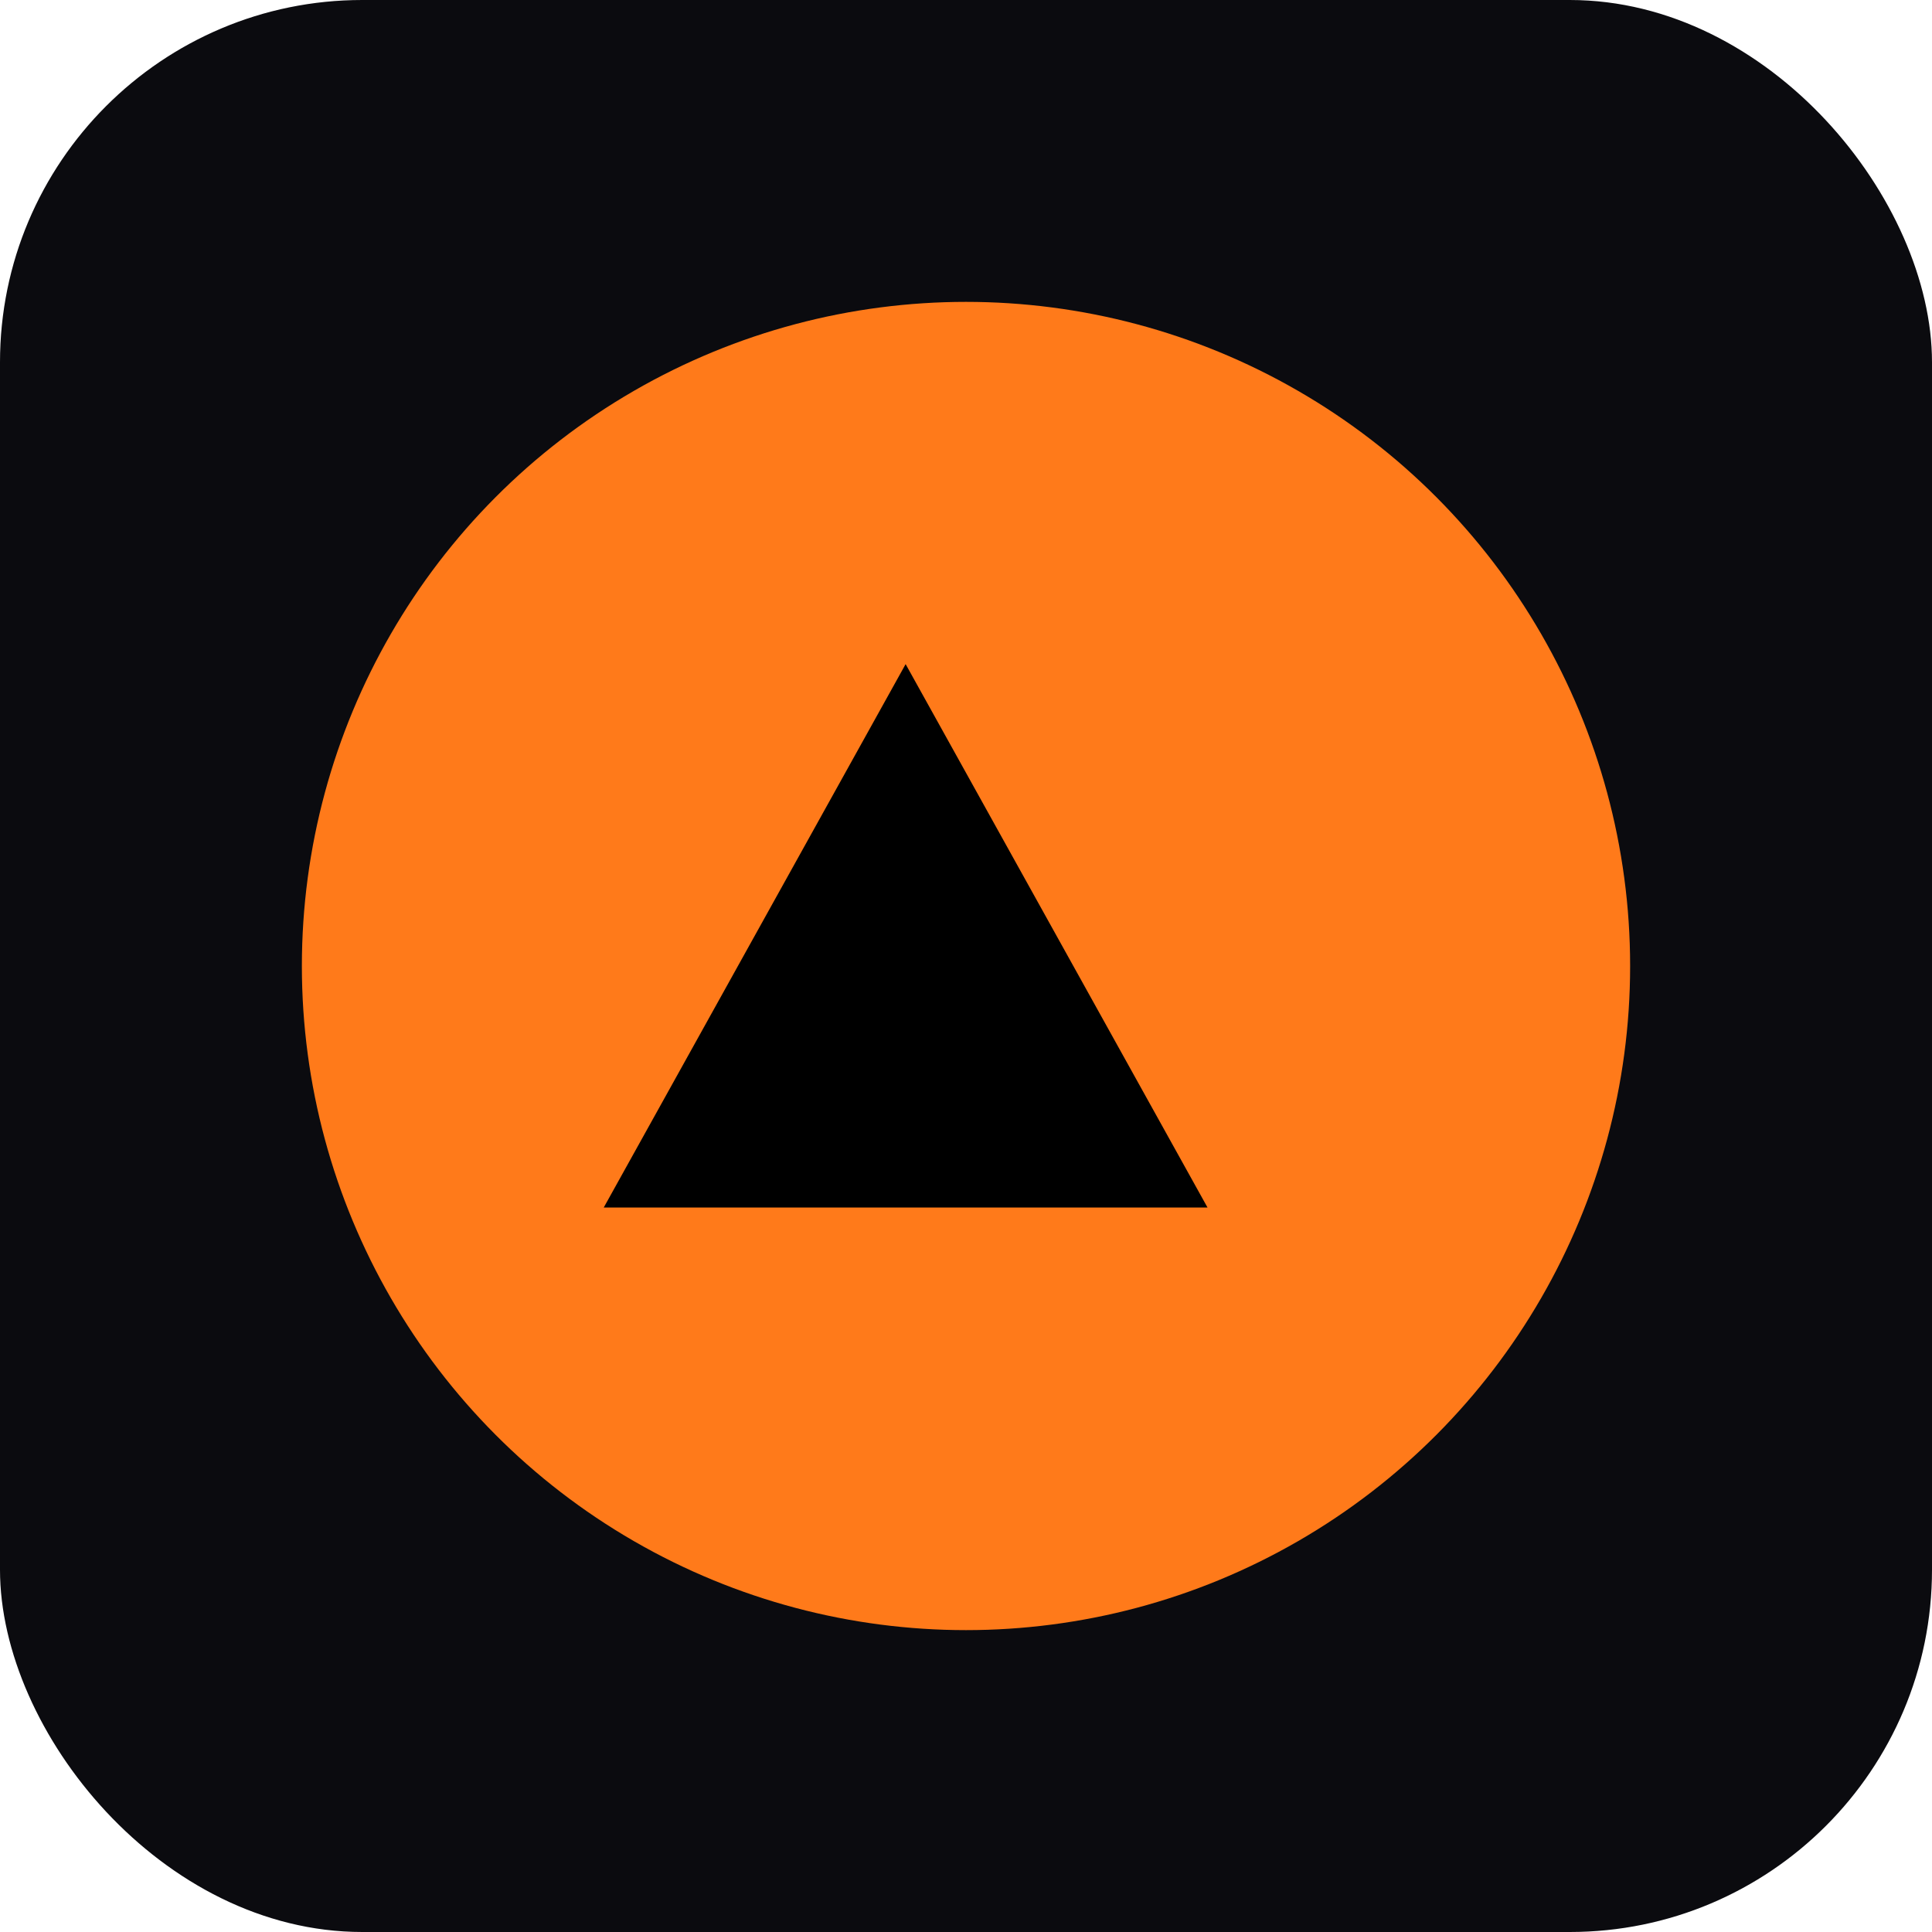
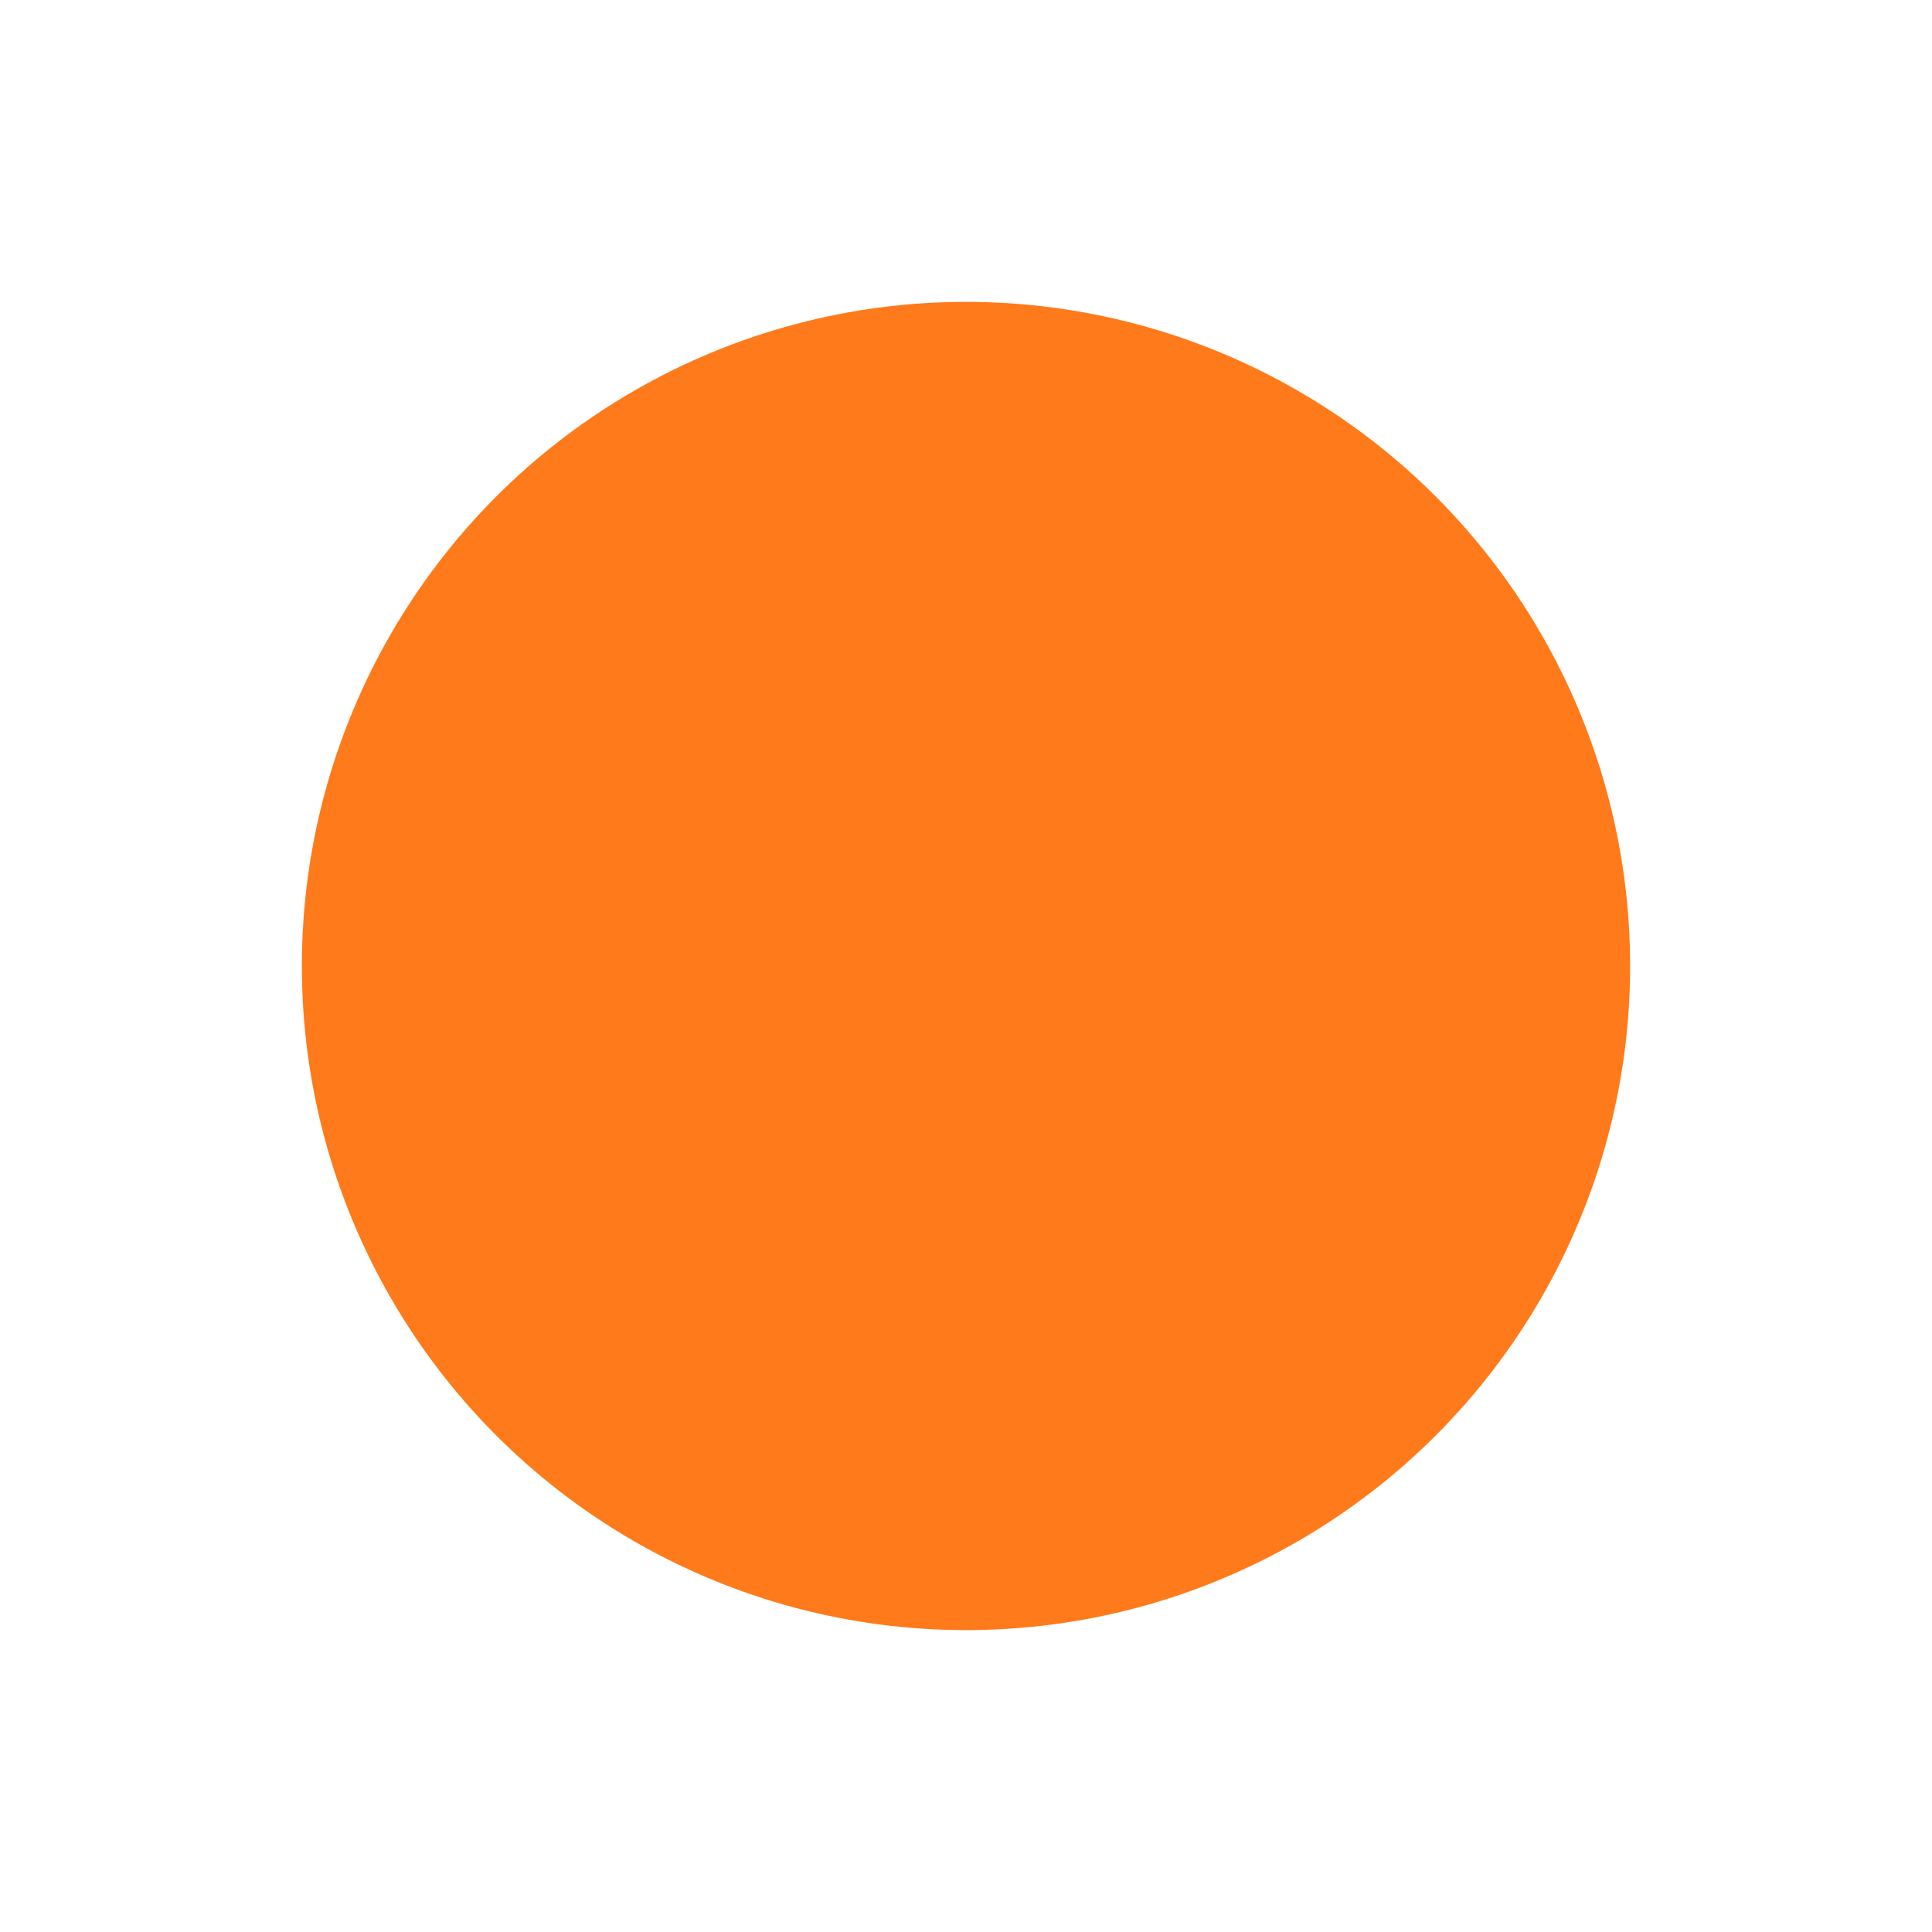
<svg xmlns="http://www.w3.org/2000/svg" viewBox="0 0 64 64">
-   <rect width="64" height="64" rx="12" fill="#0b0b0f" />
  <circle cx="32" cy="32" r="22" fill="#FF7A1A" />
-   <path d="M20 40 L30 22 L40 40 Z" fill="#000" />
</svg>